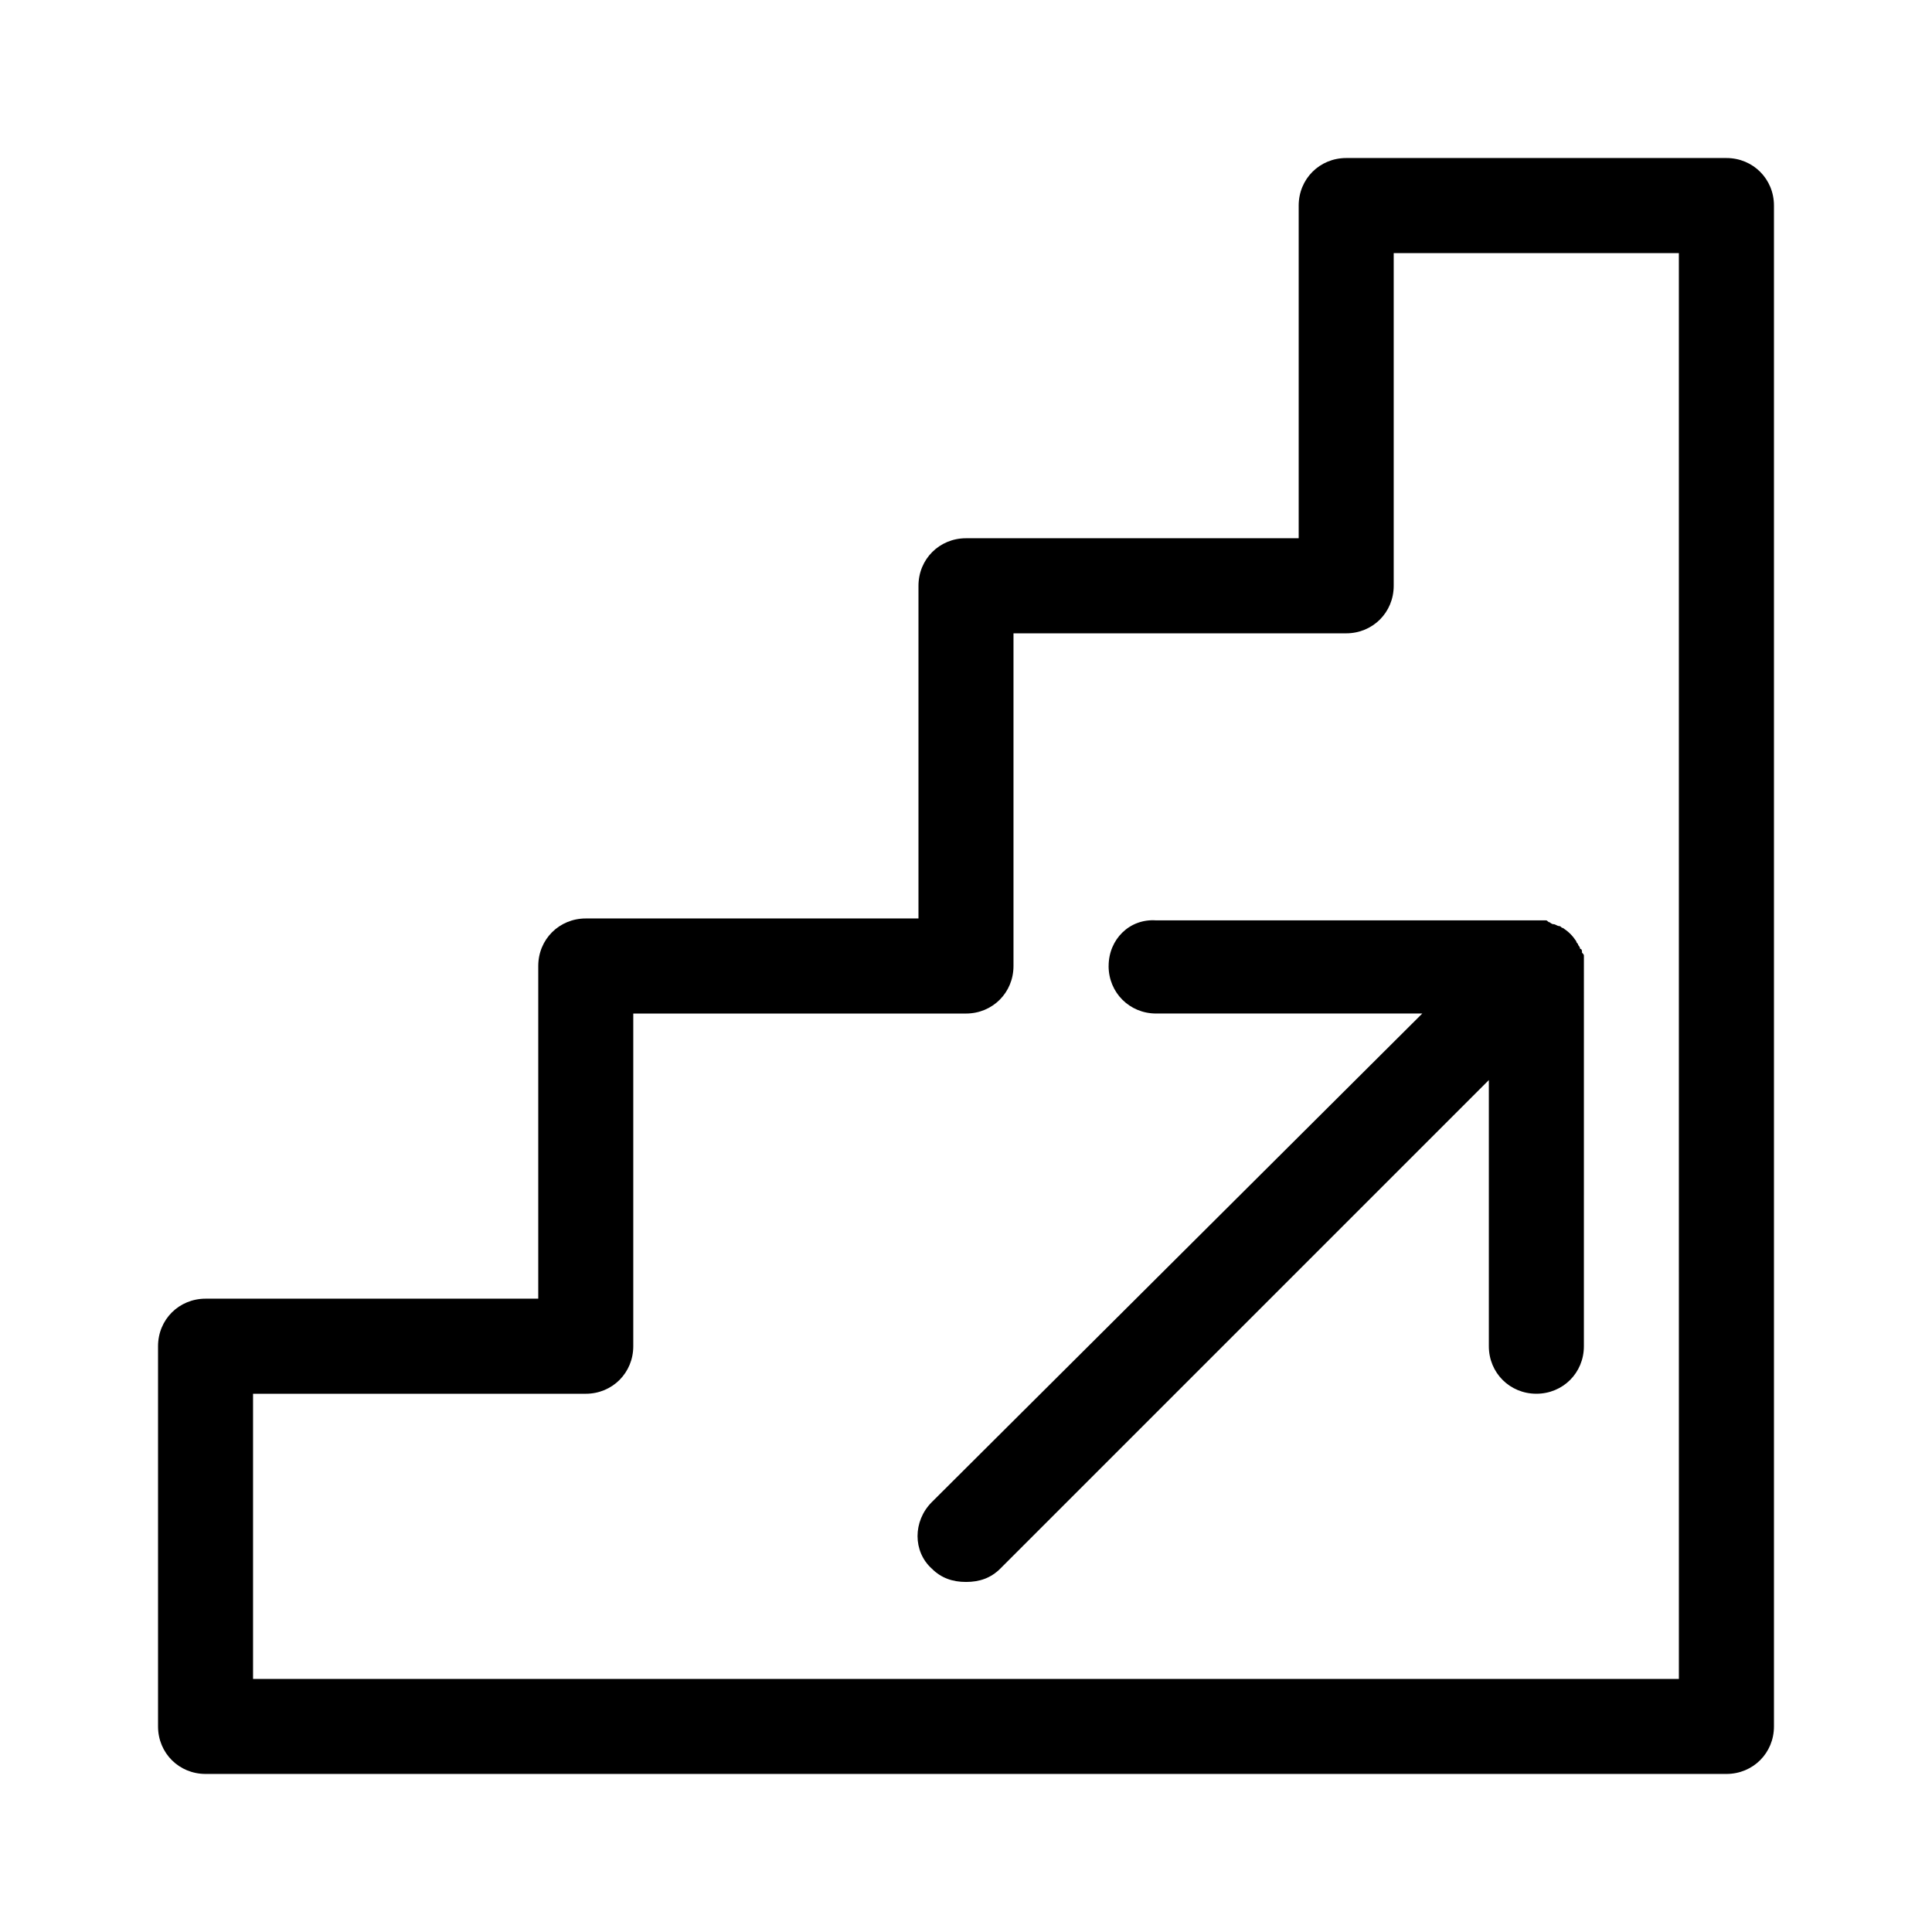
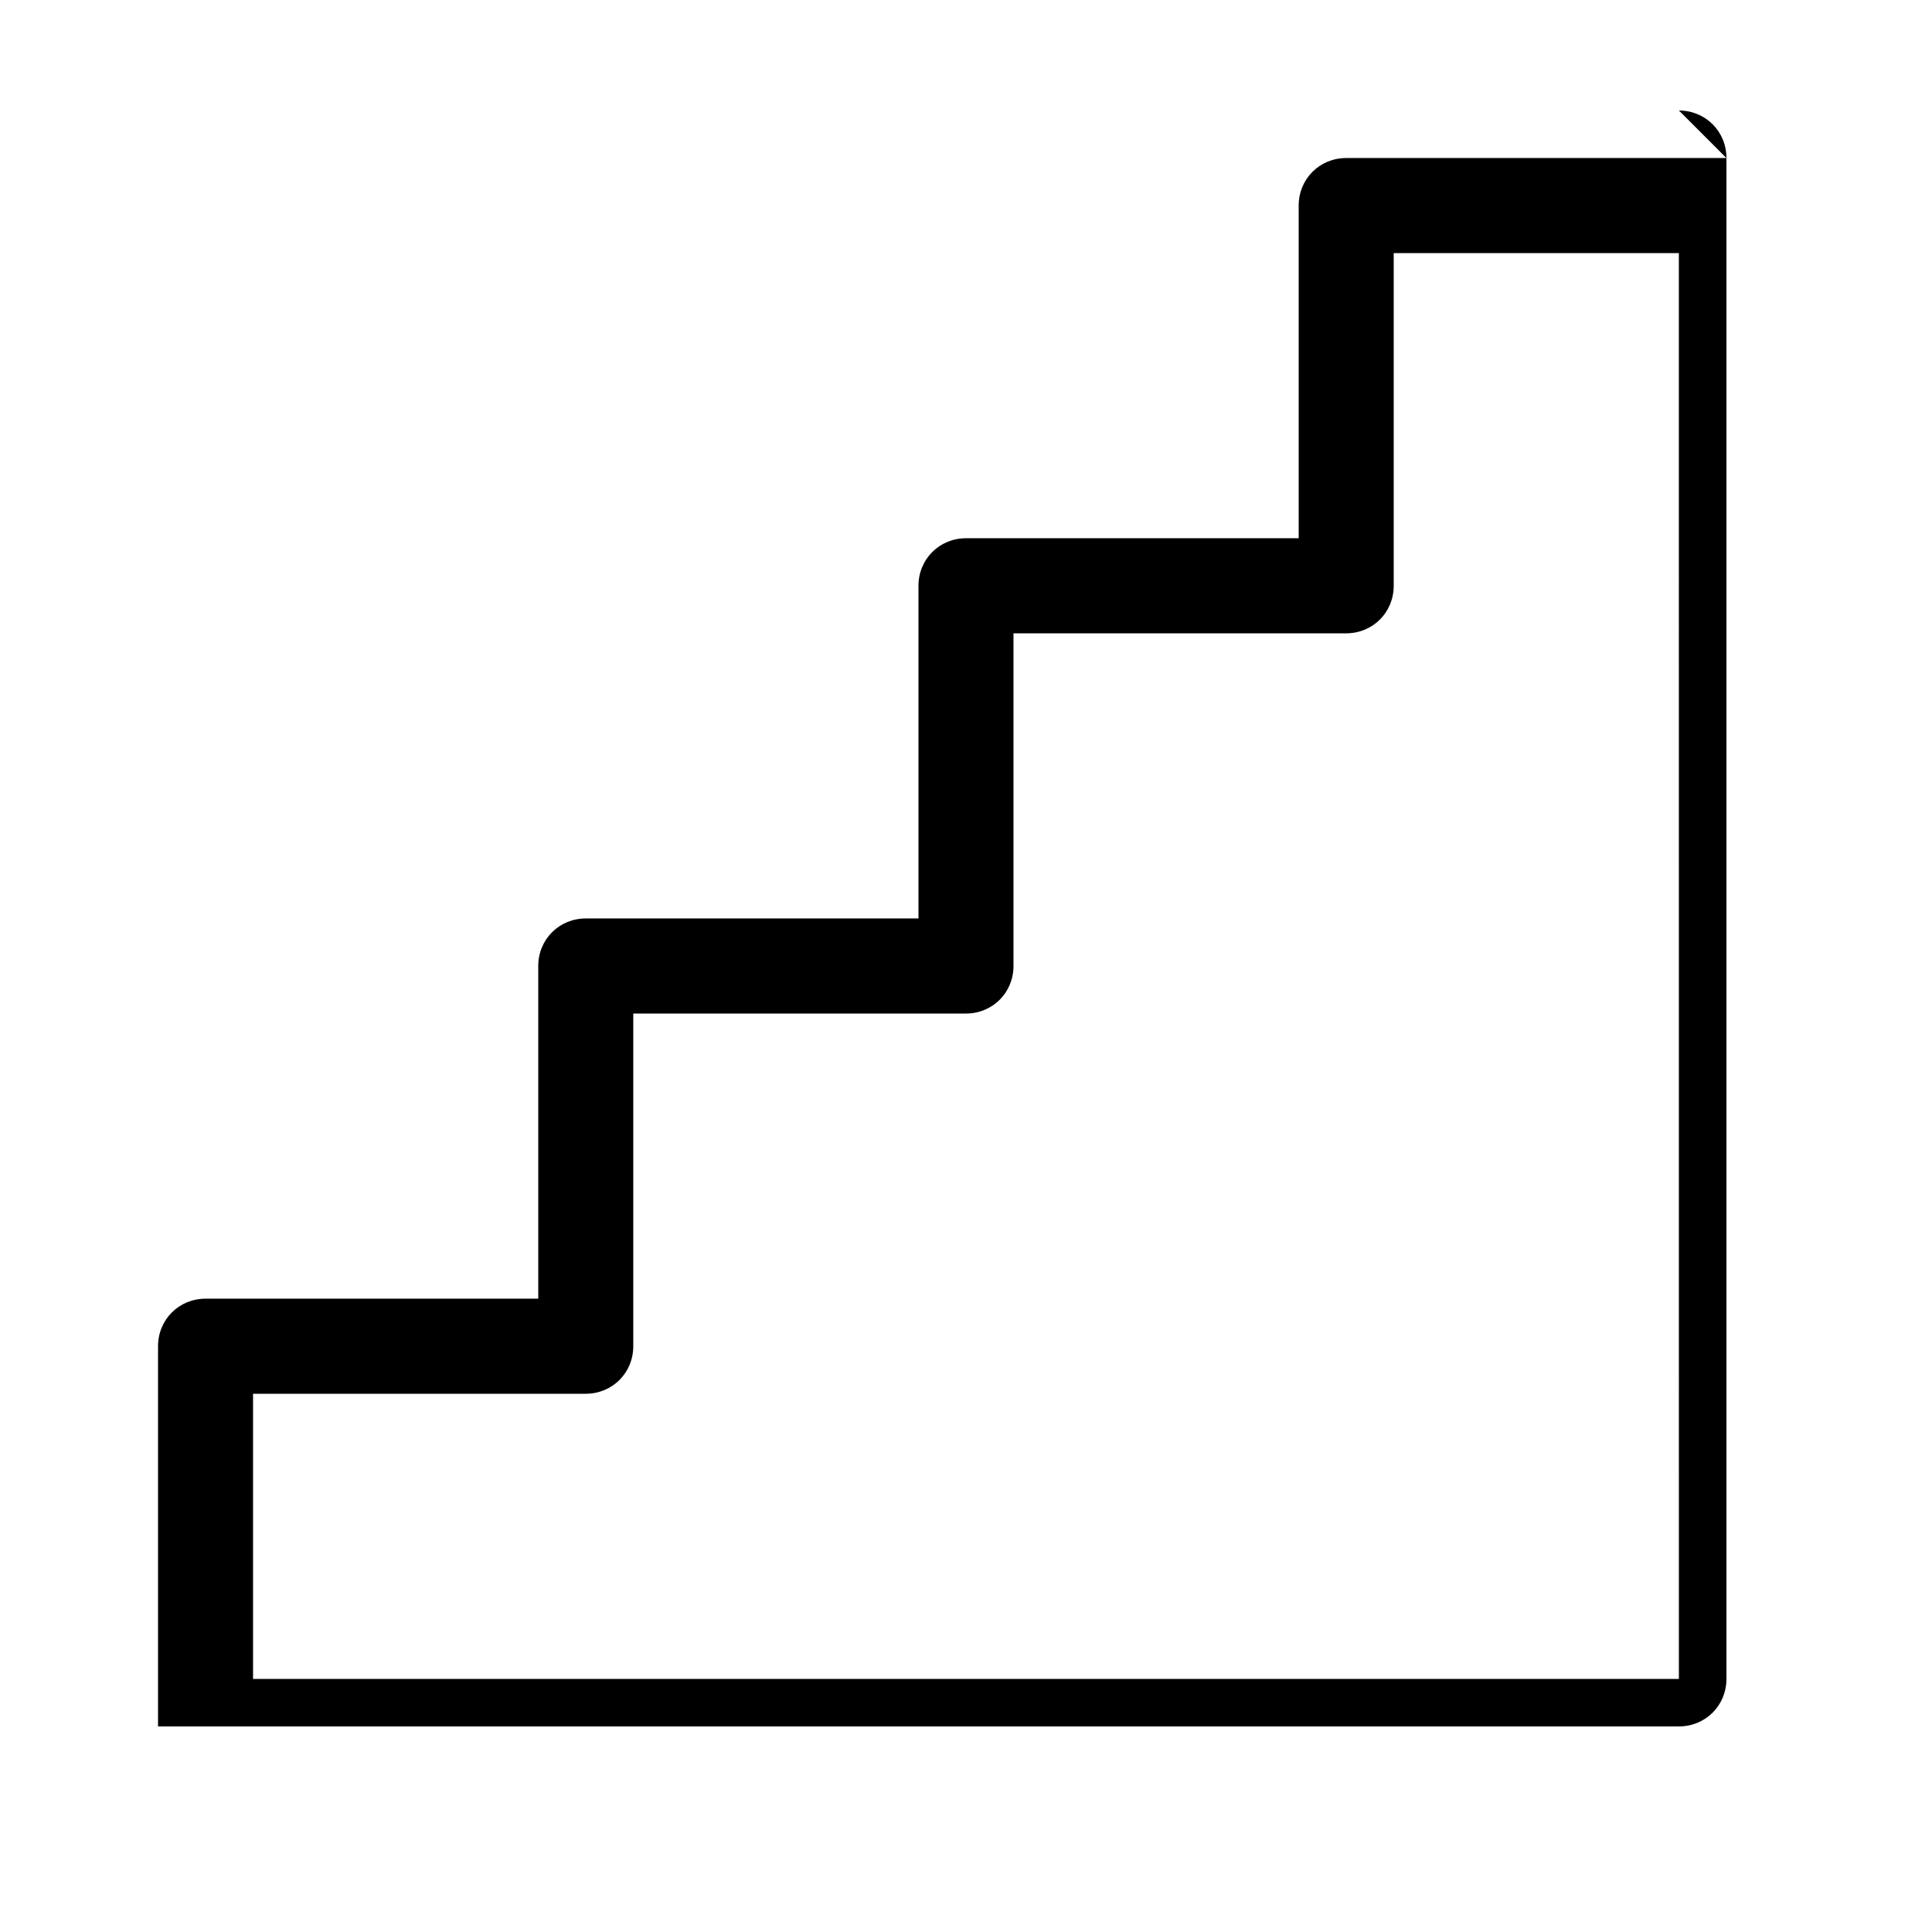
<svg xmlns="http://www.w3.org/2000/svg" fill="#000000" width="800px" height="800px" version="1.1" viewBox="144 144 512 512">
  <g>
-     <path d="m601.52 185.88h-100.76c-7.055 0-12.594 5.543-12.594 12.594v88.168h-88.168c-7.055 0-12.594 5.543-12.594 12.594v88.168h-88.168c-7.055 0-12.594 5.543-12.594 12.594v88.168h-88.168c-7.055 0-12.594 5.543-12.594 12.594v100.76c0 7.055 5.543 12.594 12.594 12.594h403.05c7.055 0 12.594-5.543 12.594-12.594v-403.04c0-7.055-5.543-12.598-12.594-12.598zm-12.598 403.05h-377.86v-75.57h88.168c7.055 0 12.594-5.543 12.594-12.594v-88.168h88.168c7.055 0 12.594-5.543 12.594-12.594v-88.168h88.168c7.055 0 12.594-5.543 12.594-12.594v-88.168h75.57z" />
-     <path d="m437.79 400c0 7.055 5.543 12.594 12.594 12.594h70.535l-129.98 129.48c-5.039 5.039-5.039 13.098 0 17.633 2.519 2.519 5.543 3.527 9.07 3.527s6.551-1.008 9.07-3.527l129.48-129.48v70.535c0 7.055 5.543 12.594 12.594 12.594 7.055 0 12.594-5.543 12.594-12.594l0.004-100.76v-2.519c0-0.504 0-0.504-0.504-1.008 0-0.504 0-1.008-0.504-1.008 0-0.504-0.504-1.008-0.504-1.008 0-0.504-0.504-0.504-0.504-1.008-1.008-1.512-2.016-2.519-3.527-3.527-0.504 0-0.504-0.504-1.008-0.504s-1.008-0.504-1.512-0.504c-0.504 0-1.008-0.504-1.008-0.504-0.504 0-0.504-0.504-1.008-0.504h-2.519-100.76c-7.055-0.504-12.594 5.039-12.594 12.094z" />
+     <path d="m601.52 185.88h-100.76c-7.055 0-12.594 5.543-12.594 12.594v88.168h-88.168c-7.055 0-12.594 5.543-12.594 12.594v88.168h-88.168c-7.055 0-12.594 5.543-12.594 12.594v88.168h-88.168c-7.055 0-12.594 5.543-12.594 12.594v100.76h403.05c7.055 0 12.594-5.543 12.594-12.594v-403.04c0-7.055-5.543-12.598-12.594-12.598zm-12.598 403.05h-377.86v-75.57h88.168c7.055 0 12.594-5.543 12.594-12.594v-88.168h88.168c7.055 0 12.594-5.543 12.594-12.594v-88.168h88.168c7.055 0 12.594-5.543 12.594-12.594v-88.168h75.57z" />
  </g>
</svg>